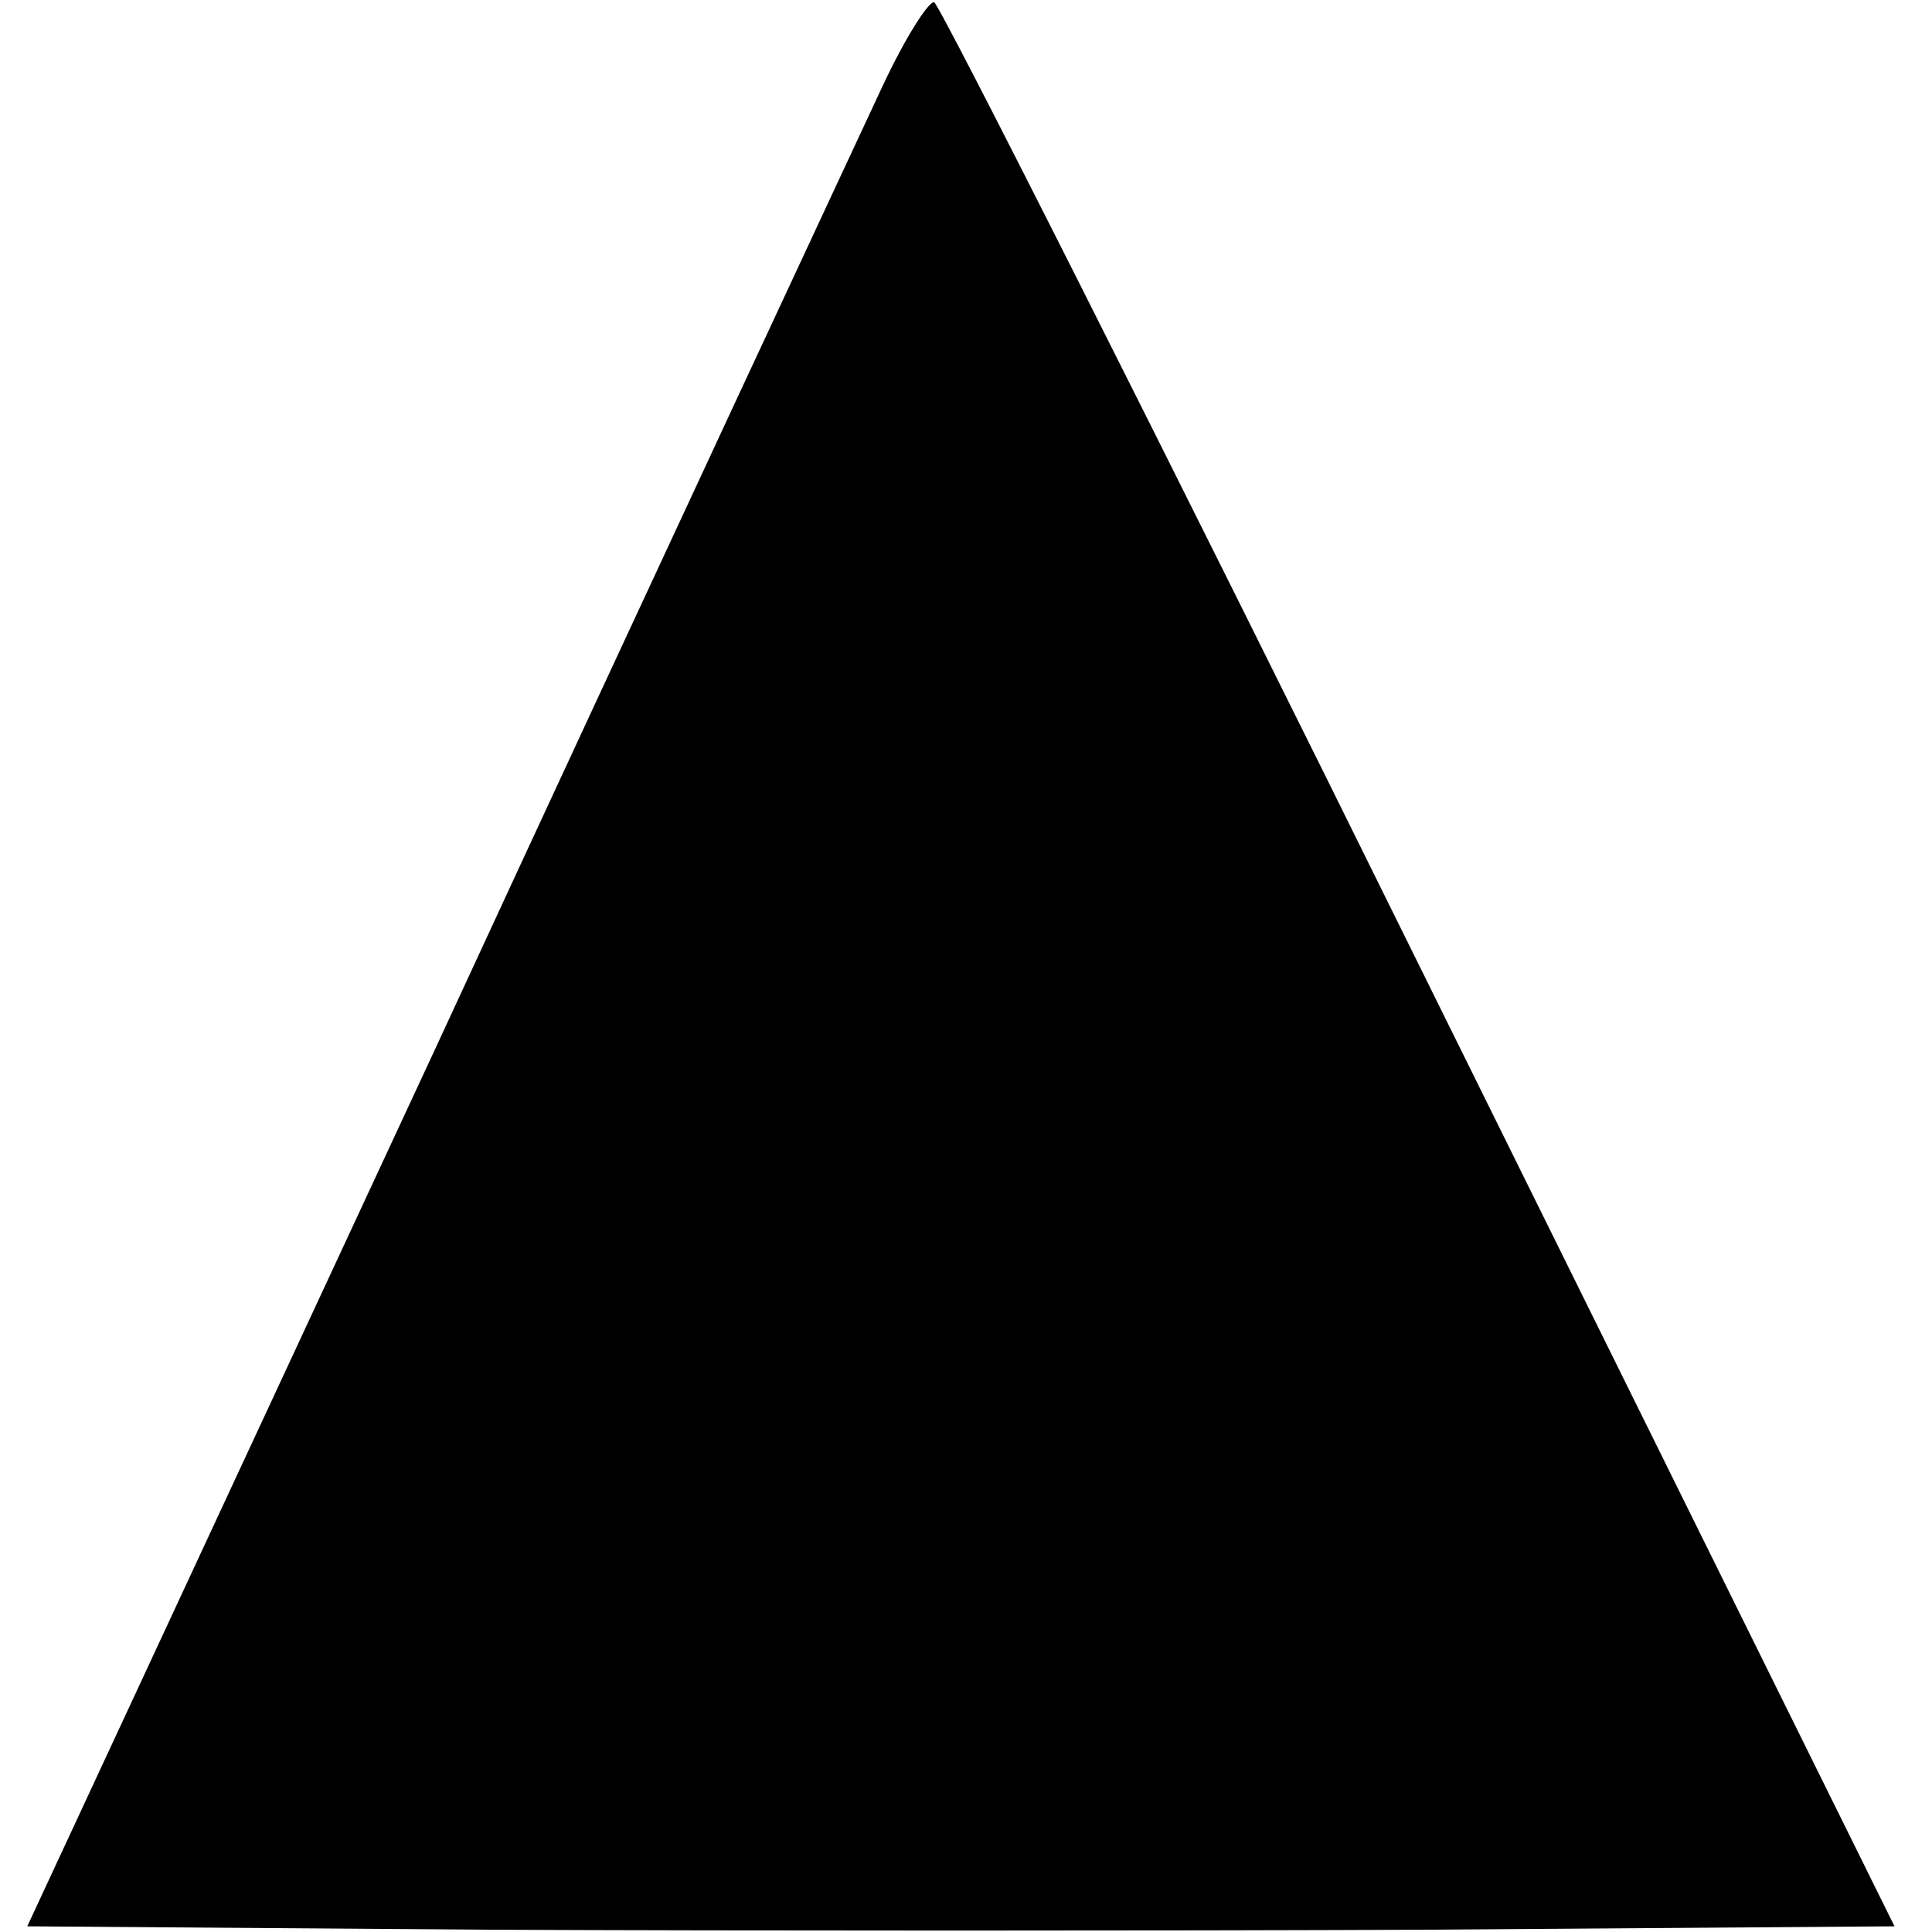
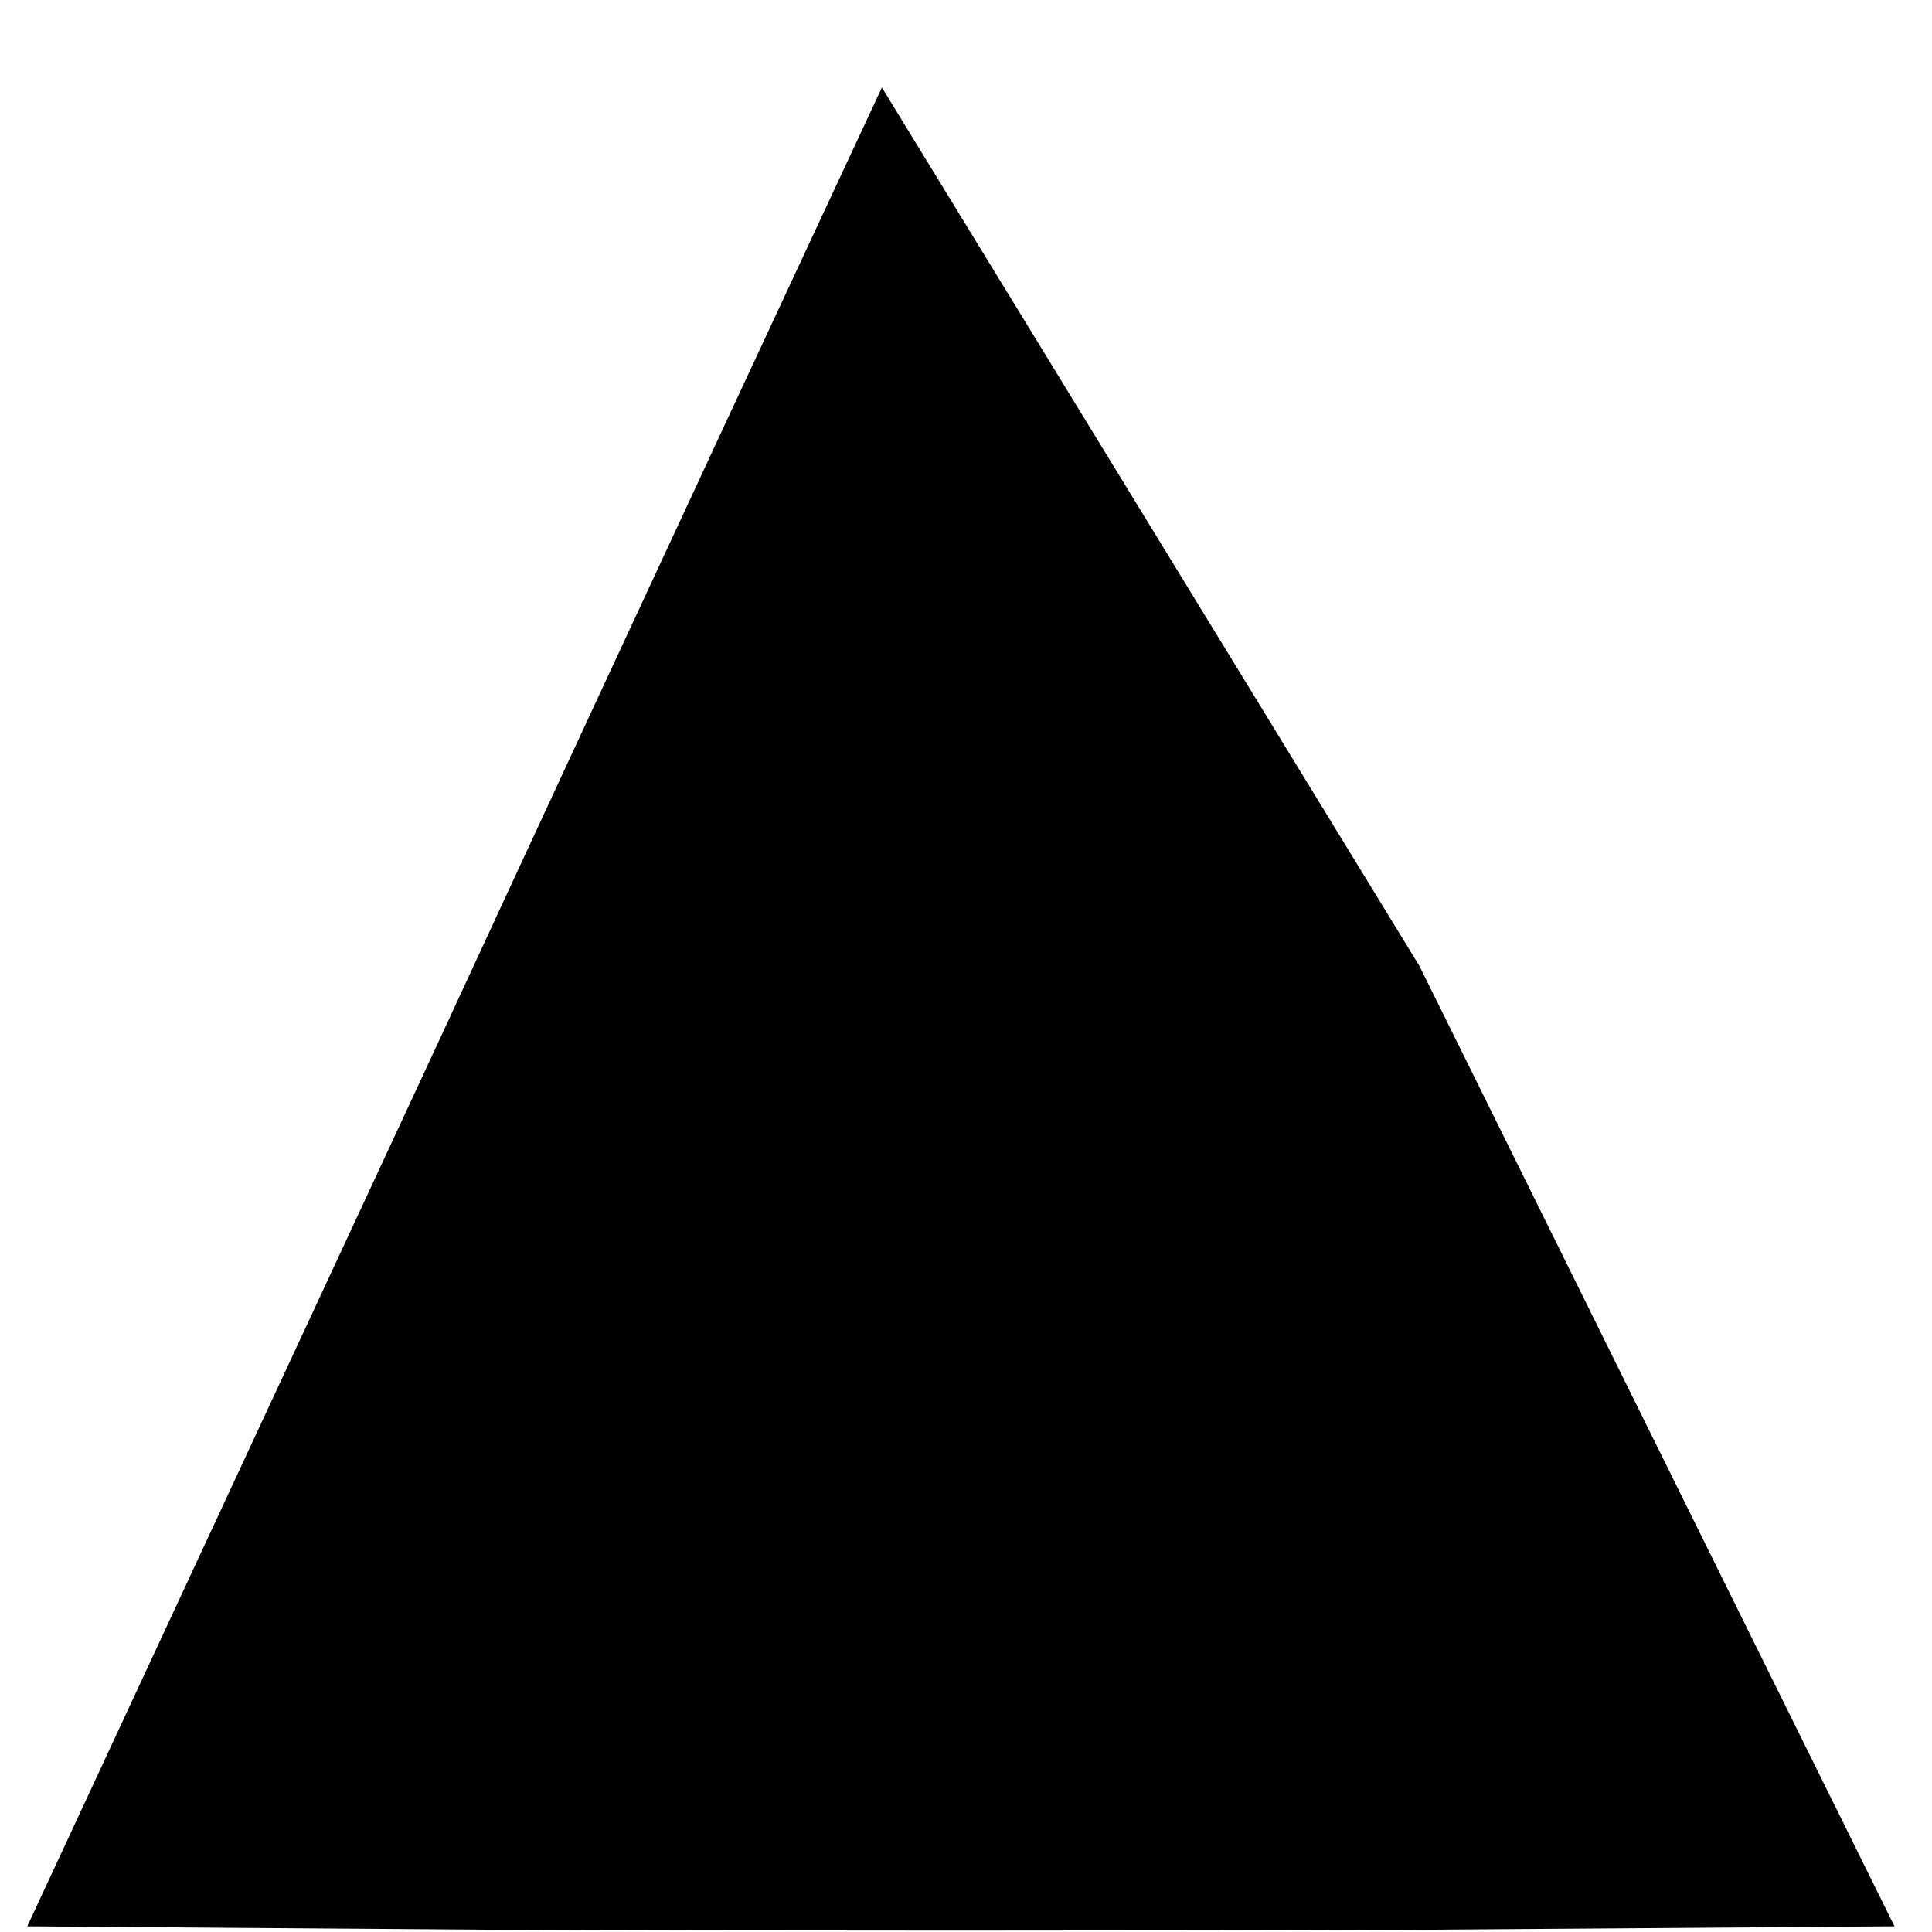
<svg xmlns="http://www.w3.org/2000/svg" version="1.0" width="170pt" height="170pt" viewBox="0 0 170 170" preserveAspectRatio="xMidYMid meet">
  <g transform="translate(0,170) scale(0.1,-0.1)" fill="#000000" stroke="none">
-     <path d="M776 1623 c-20 -43 -198 -424 -394 -848 l-358 -770 407 -3 c224 -1 594 -1 822 0 l414 3 -418 845 c-229 464 -422 846 -427 848 -5 1 -26 -32 -46 -75z" />
+     <path d="M776 1623 c-20 -43 -198 -424 -394 -848 l-358 -770 407 -3 c224 -1 594 -1 822 0 l414 3 -418 845 z" />
  </g>
</svg>